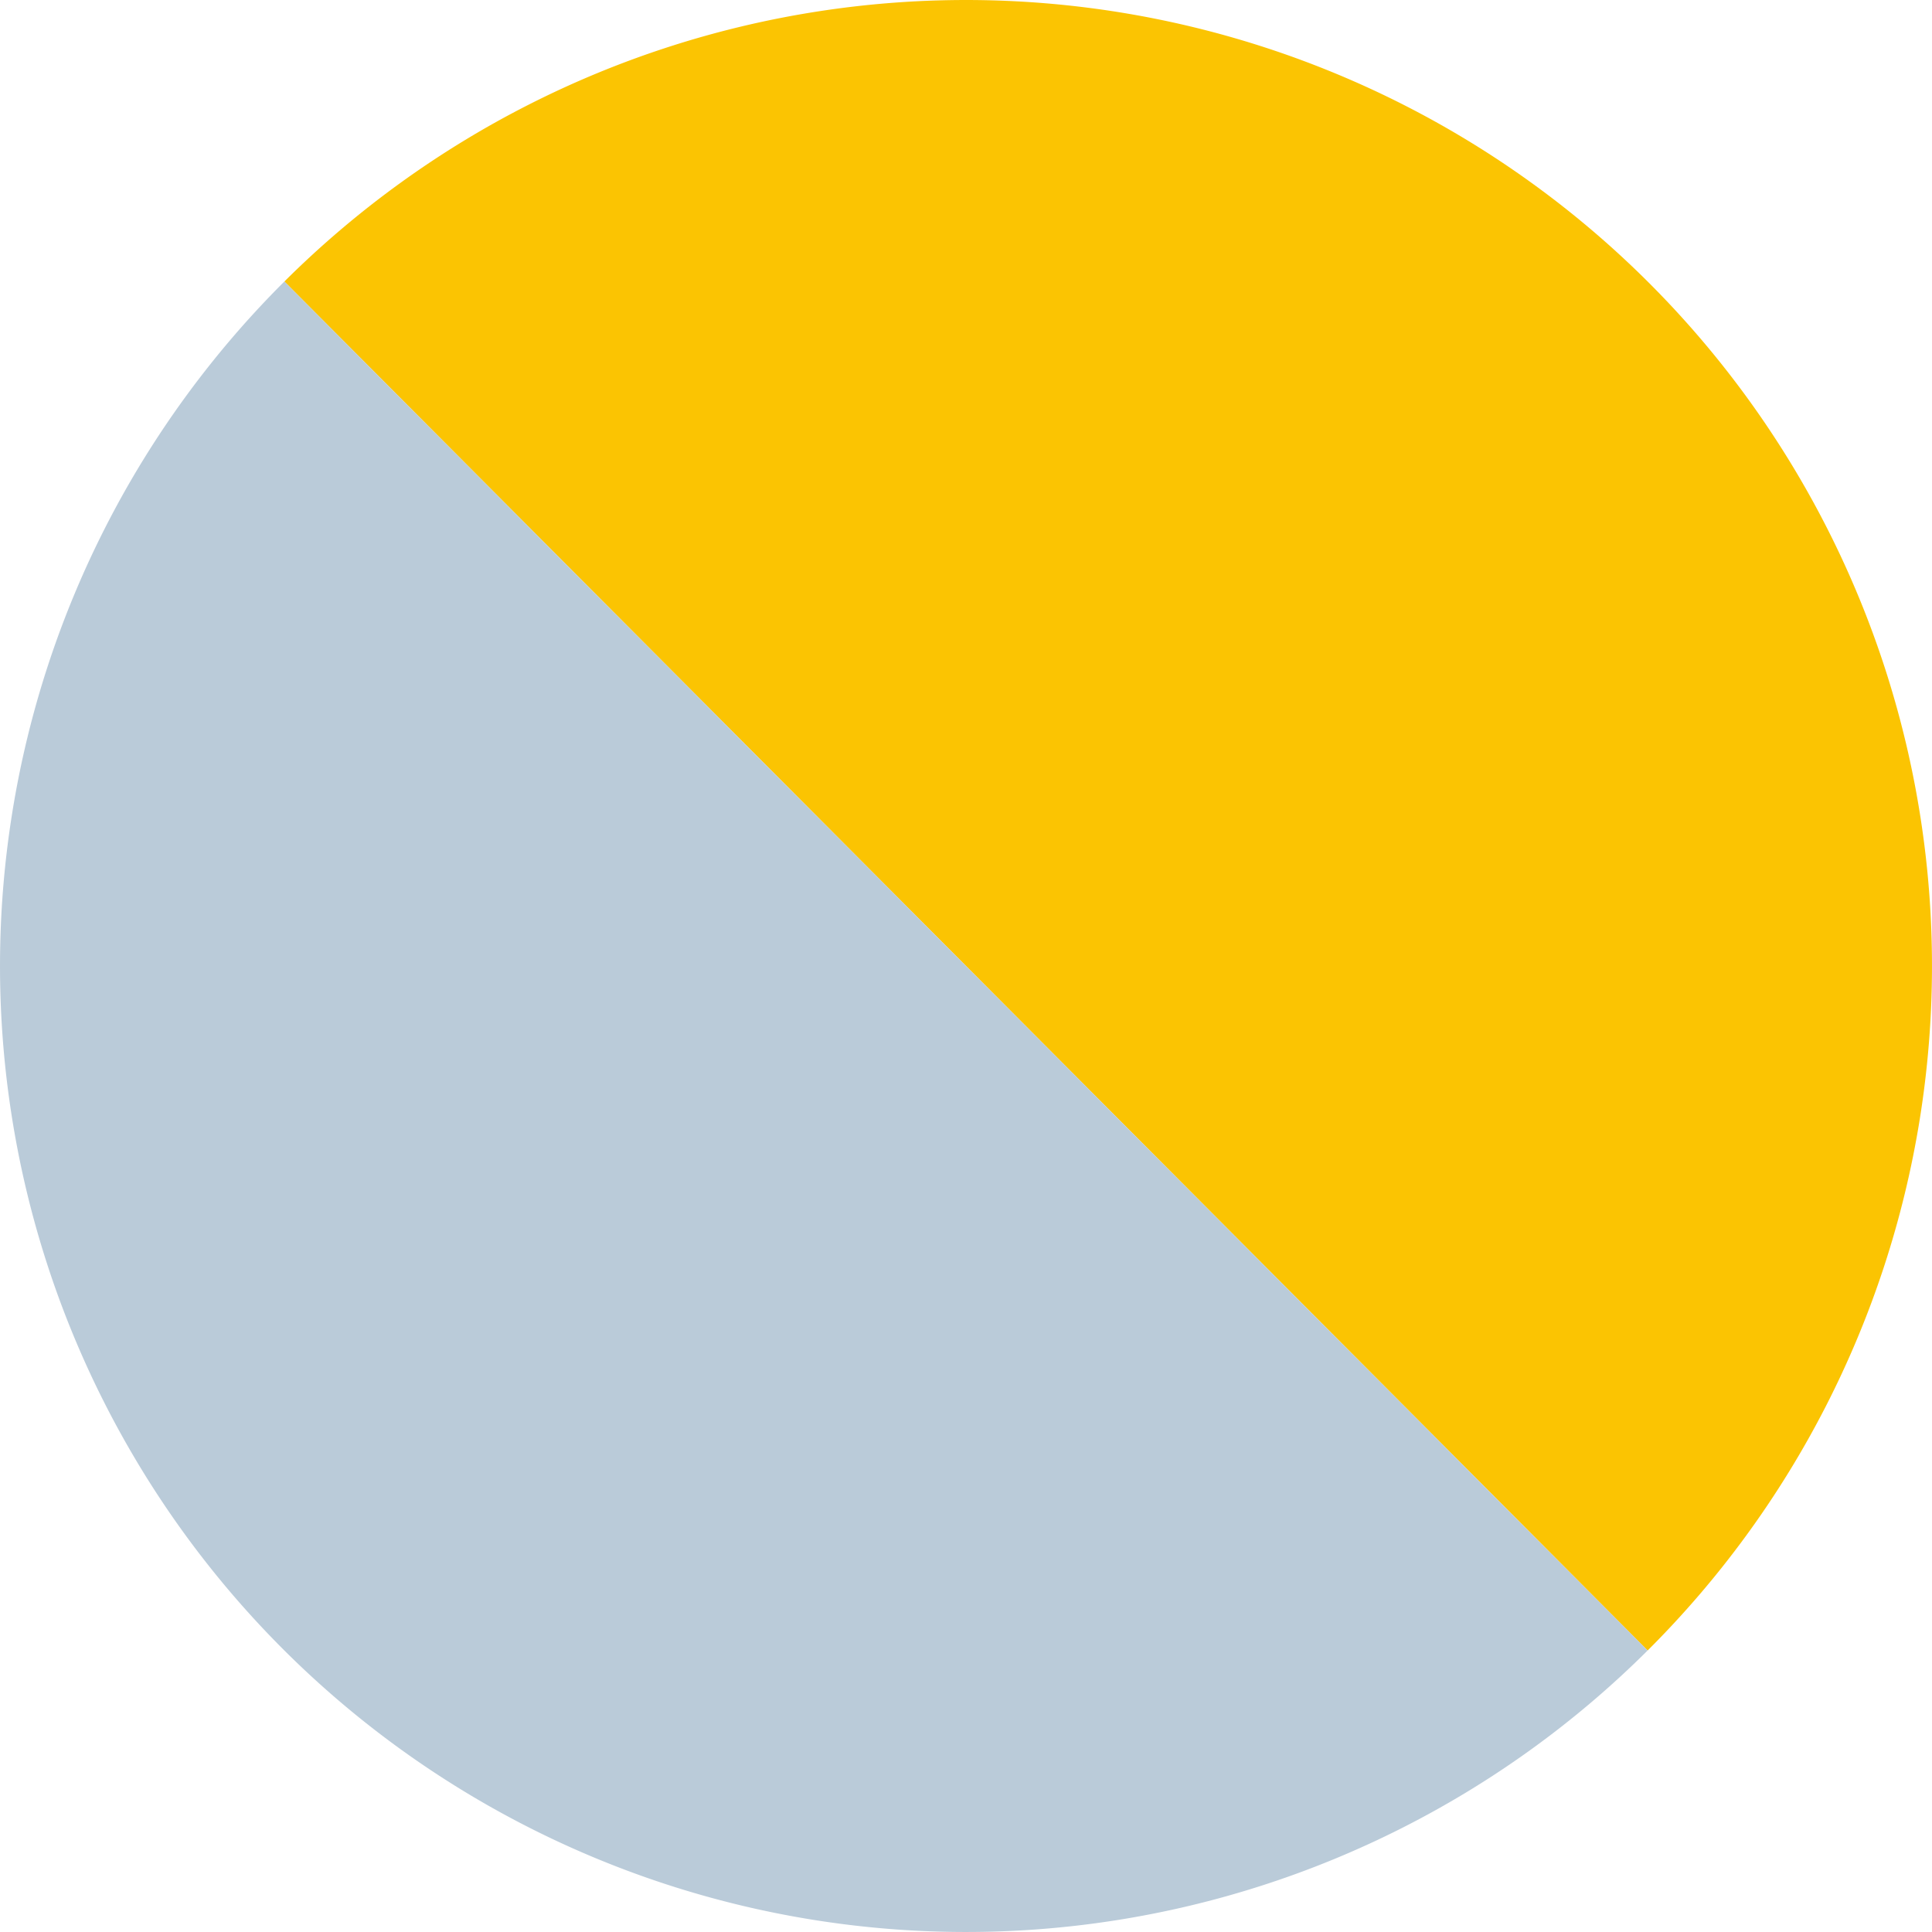
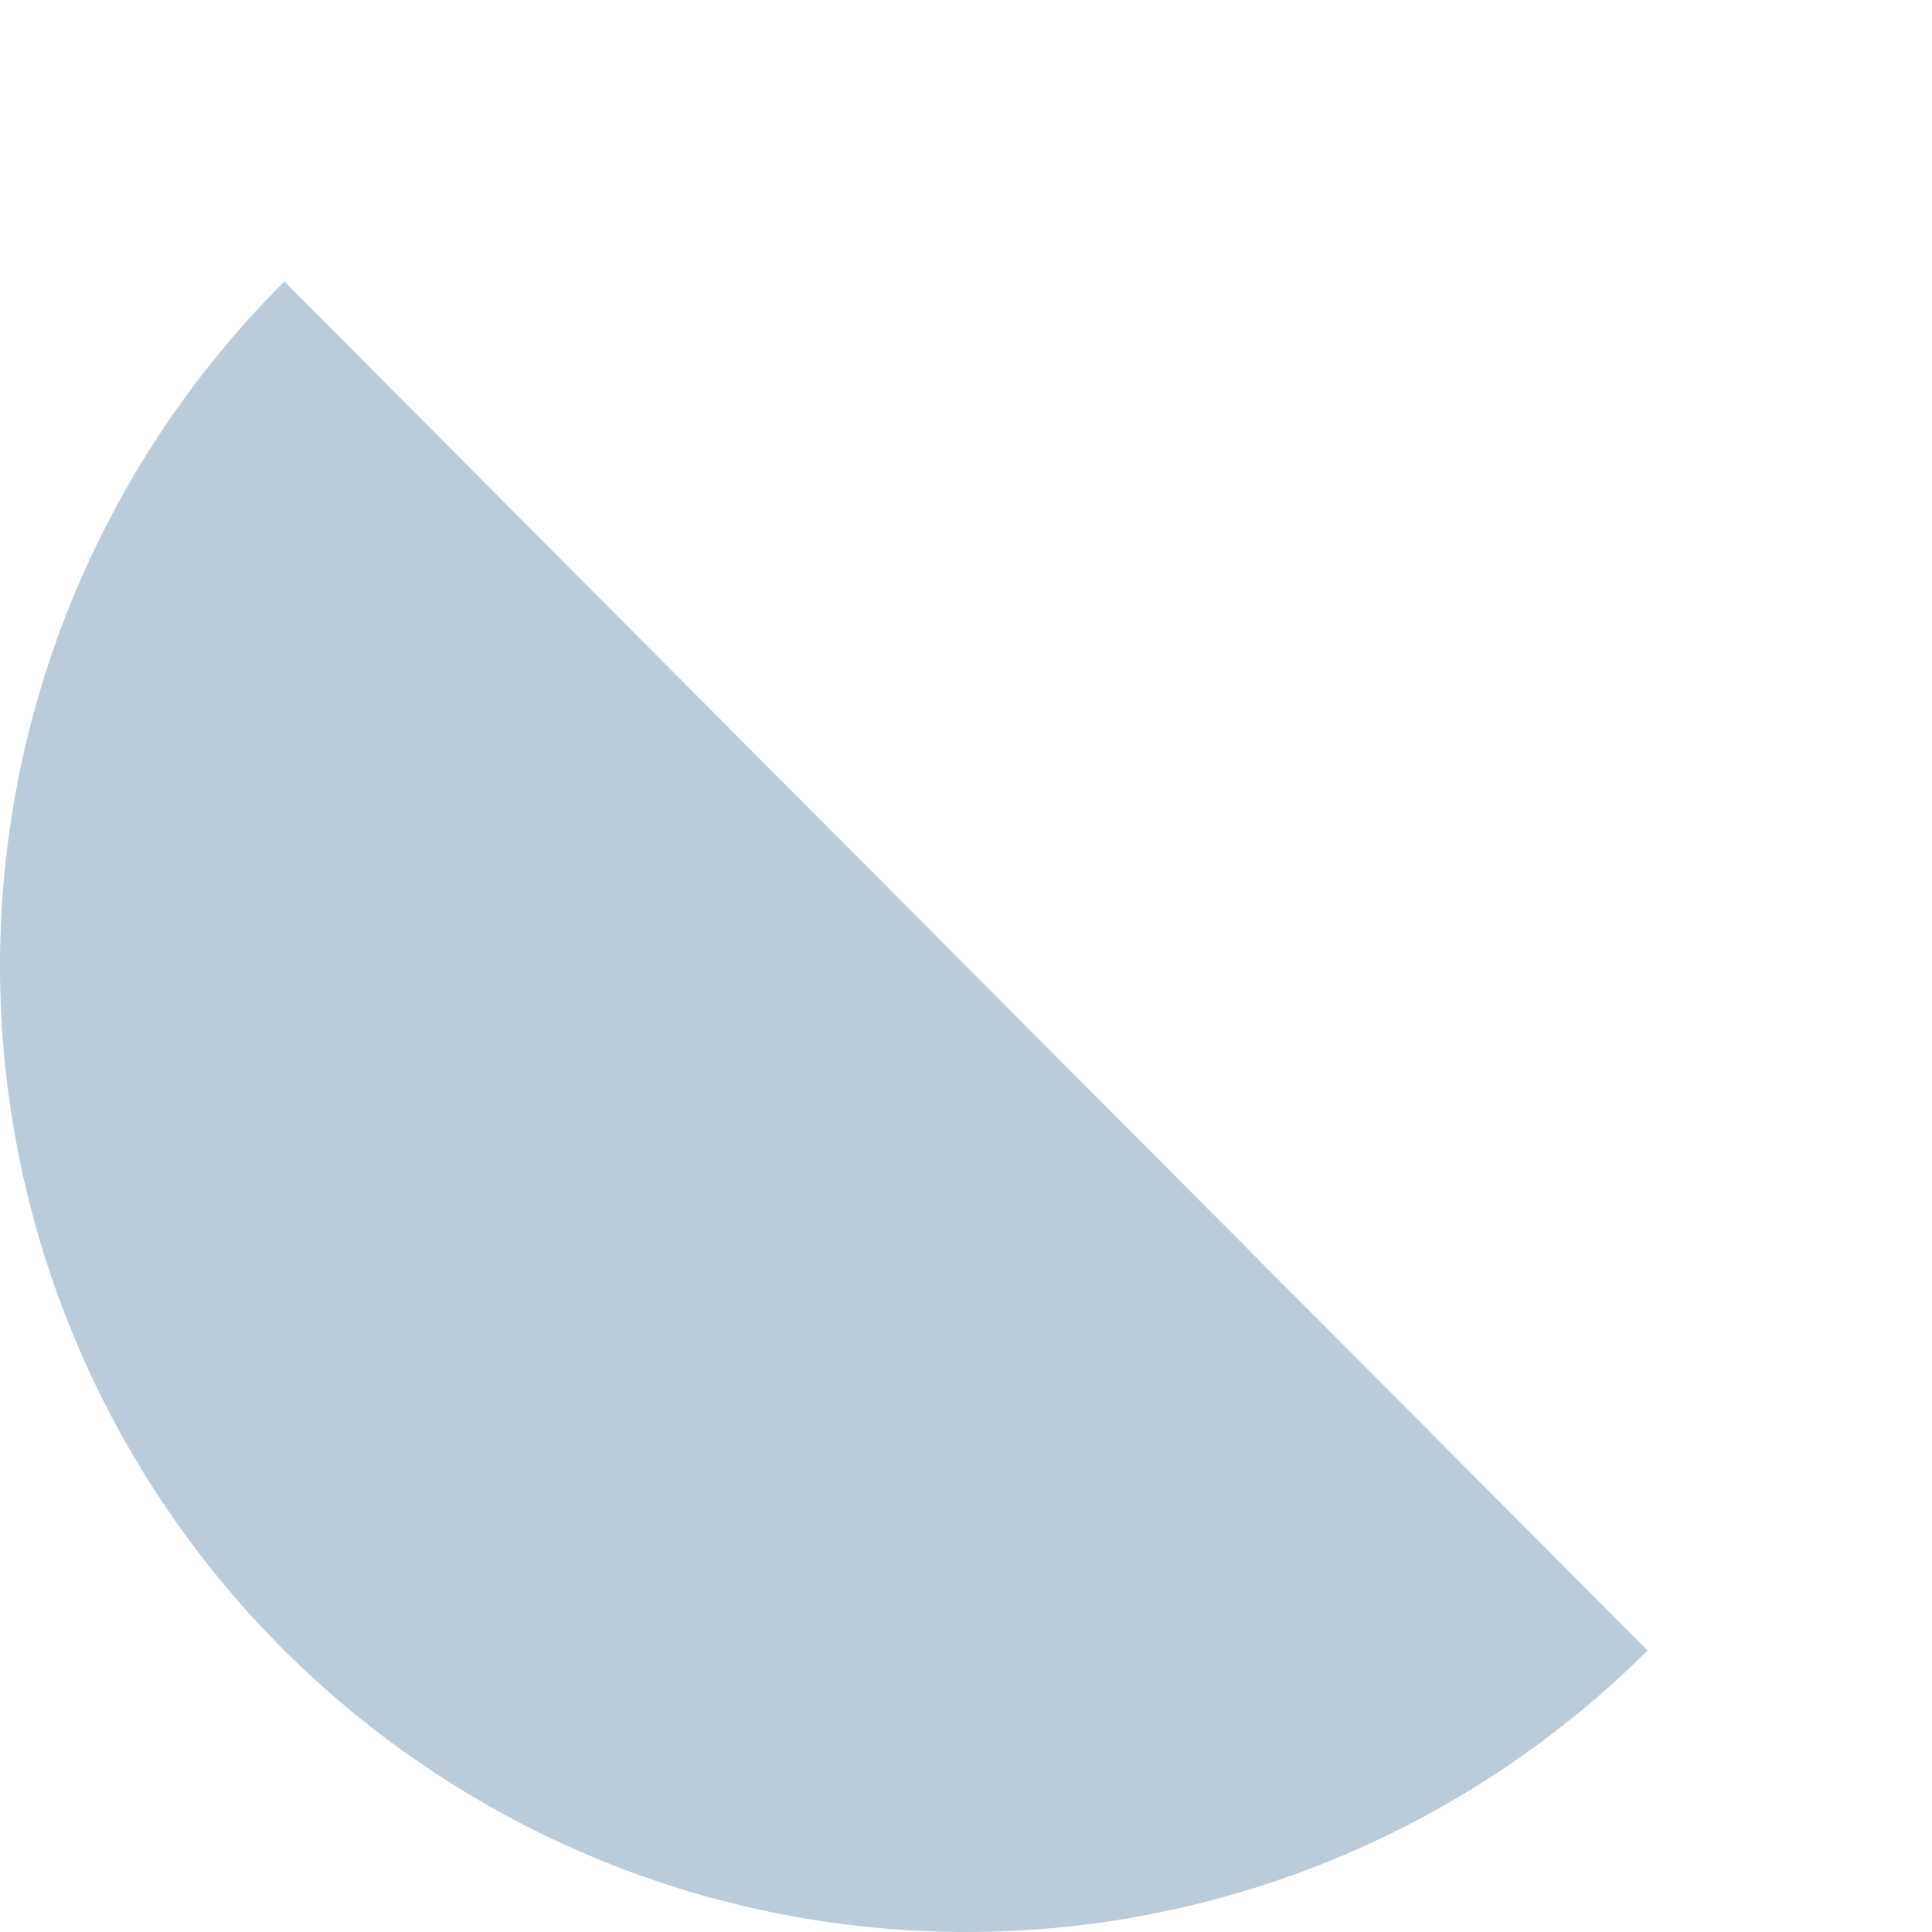
<svg xmlns="http://www.w3.org/2000/svg" viewBox="0 0 162.17 162.17">
  <g id="レイヤー_2" data-name="レイヤー 2">
    <g id="レイヤー_1-2" data-name="レイヤー 1">
-       <path d="M23.87,23.63A81.08,81.08,0,0,1,138.3,138.54" style="fill:#fbc402" />
      <path d="M138.3,138.54A81.08,81.08,0,1,1,23.87,23.63" style="fill:#bacbd9" />
    </g>
  </g>
</svg>